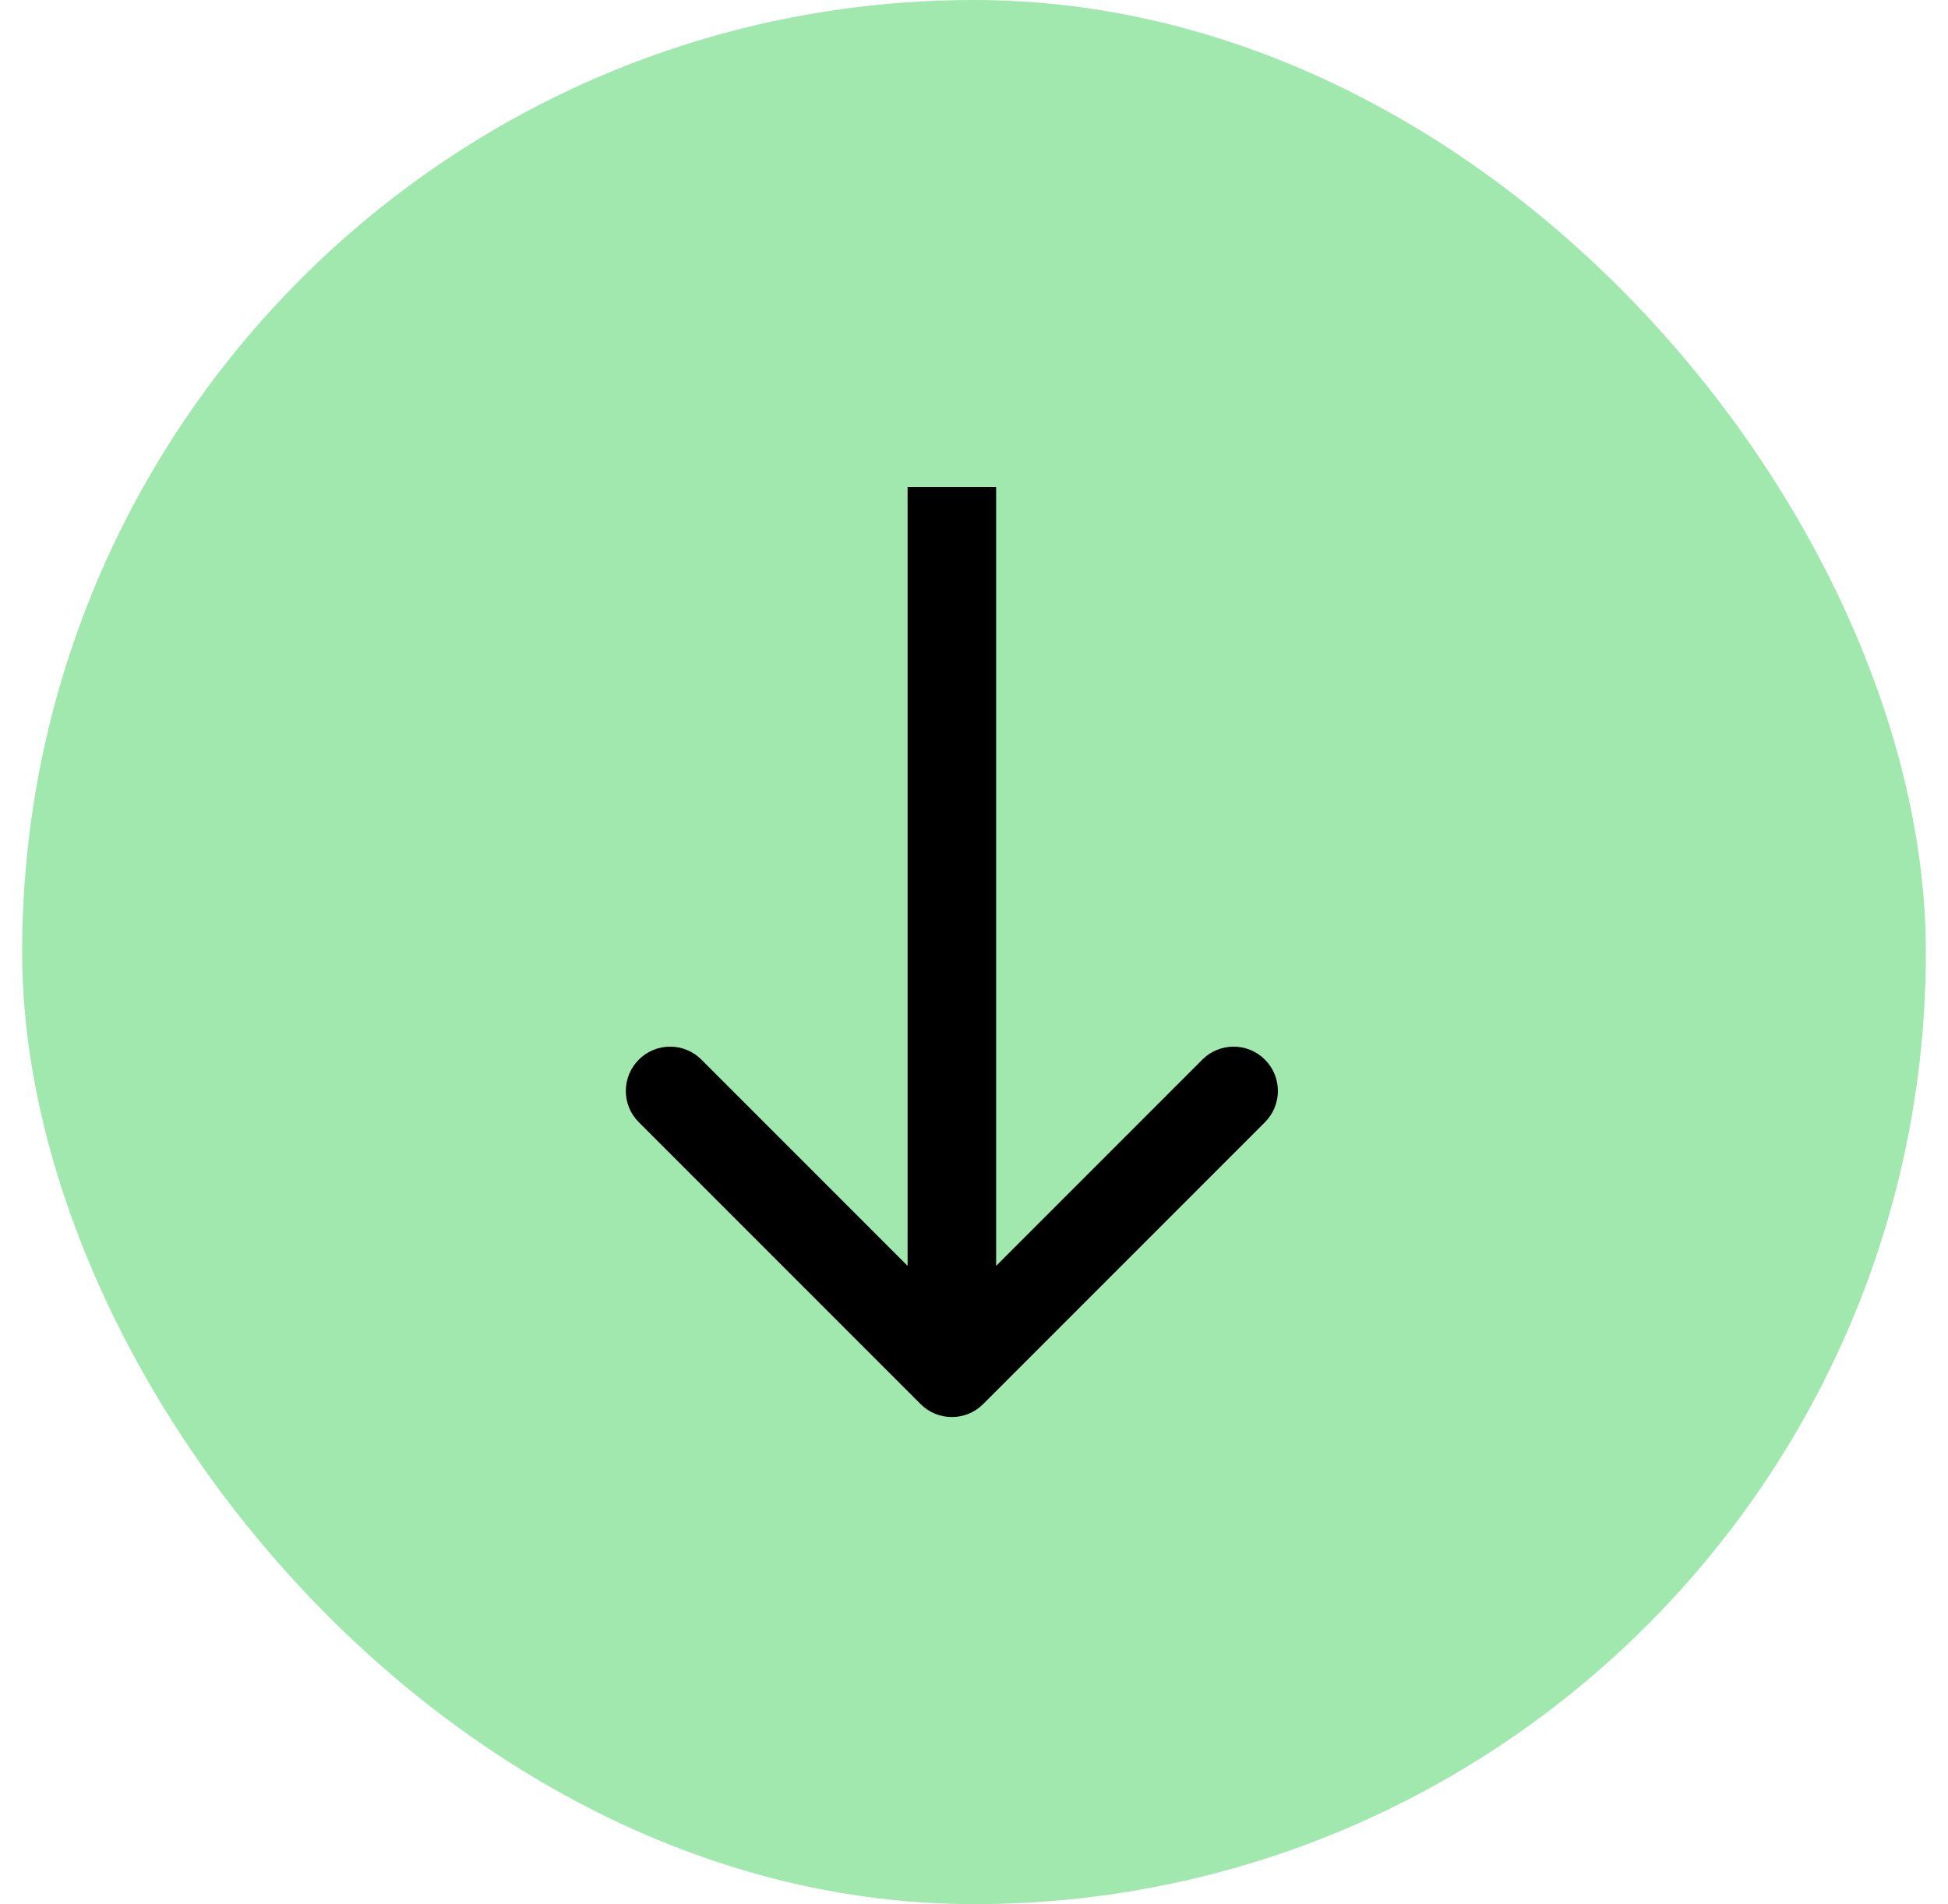
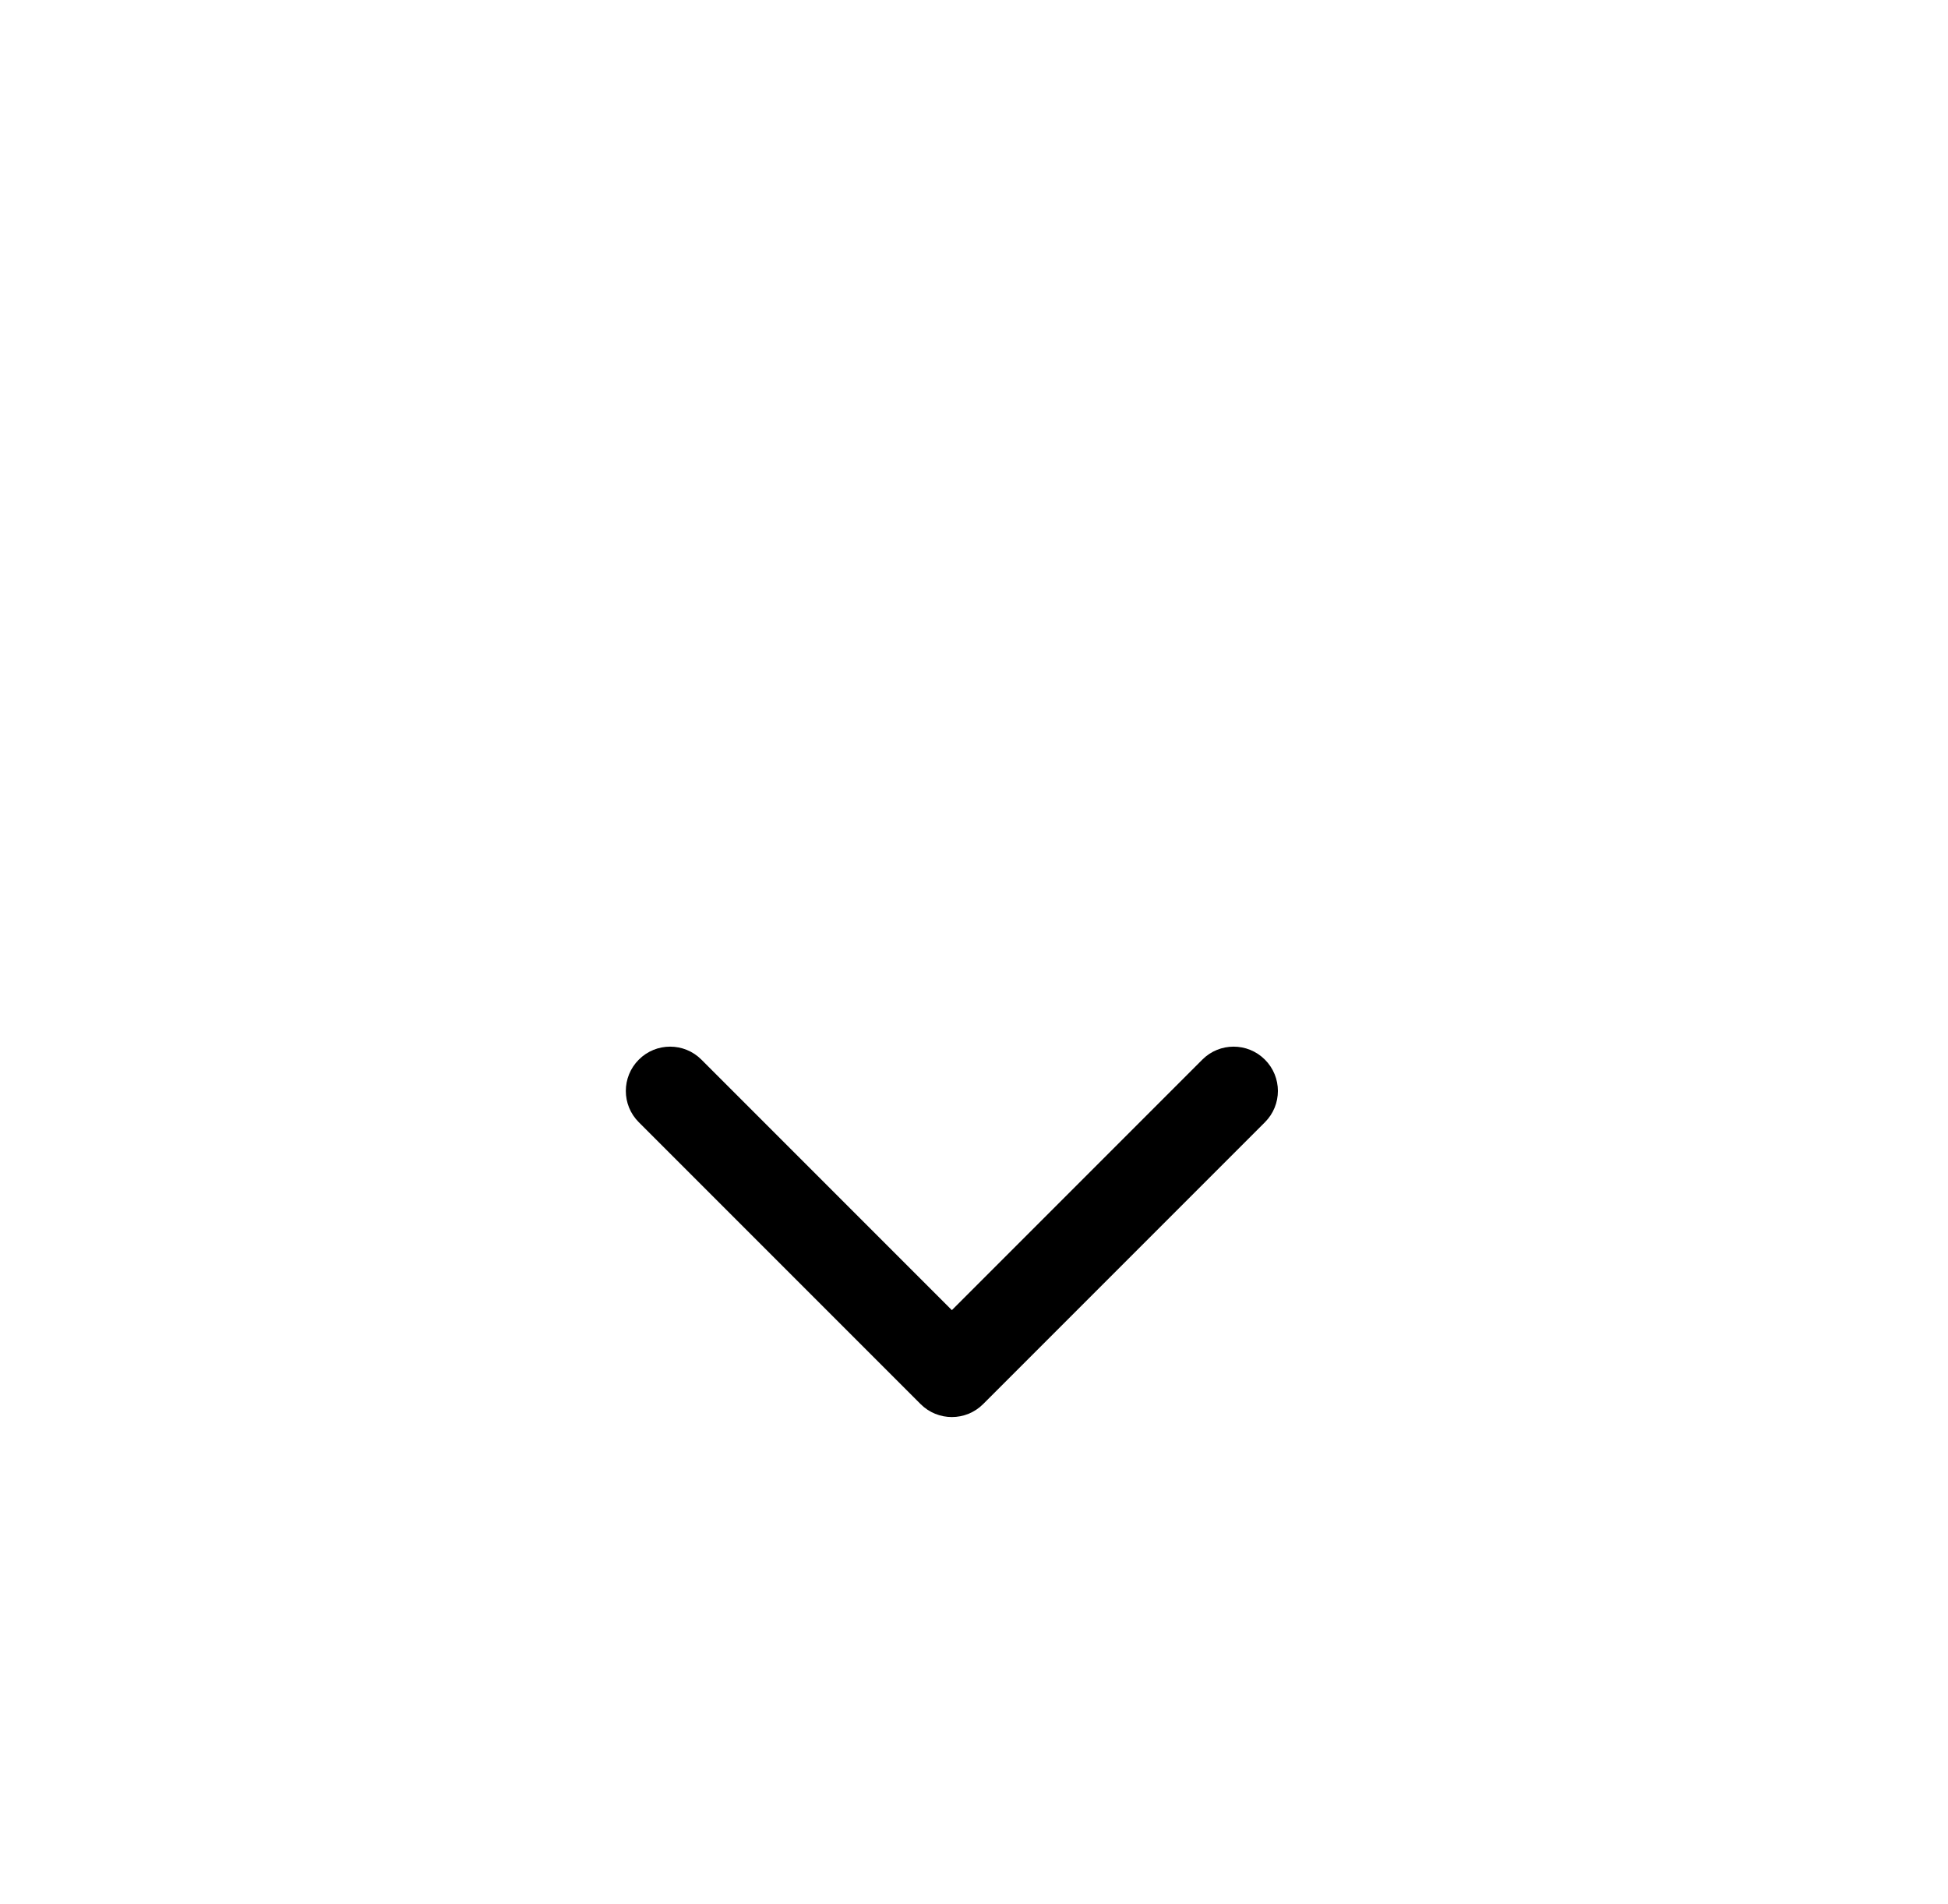
<svg xmlns="http://www.w3.org/2000/svg" width="44" height="43" viewBox="0 0 44 43" fill="none">
-   <rect x="0.5" width="43" height="43" rx="21.5" fill="#A1E8AF" />
-   <path d="M20.793 31.707C21.183 32.098 21.817 32.098 22.207 31.707L28.571 25.343C28.962 24.953 28.962 24.32 28.571 23.929C28.18 23.538 27.547 23.538 27.157 23.929L21.5 29.586L15.843 23.929C15.453 23.538 14.819 23.538 14.429 23.929C14.038 24.32 14.038 24.953 14.429 25.343L20.793 31.707ZM20.5 11V31H22.5V11H20.5Z" fill="black" />
+   <path d="M20.793 31.707C21.183 32.098 21.817 32.098 22.207 31.707L28.571 25.343C28.962 24.953 28.962 24.32 28.571 23.929C28.18 23.538 27.547 23.538 27.157 23.929L21.5 29.586L15.843 23.929C15.453 23.538 14.819 23.538 14.429 23.929C14.038 24.32 14.038 24.953 14.429 25.343L20.793 31.707ZM20.5 11H22.5V11H20.5Z" fill="black" />
</svg>